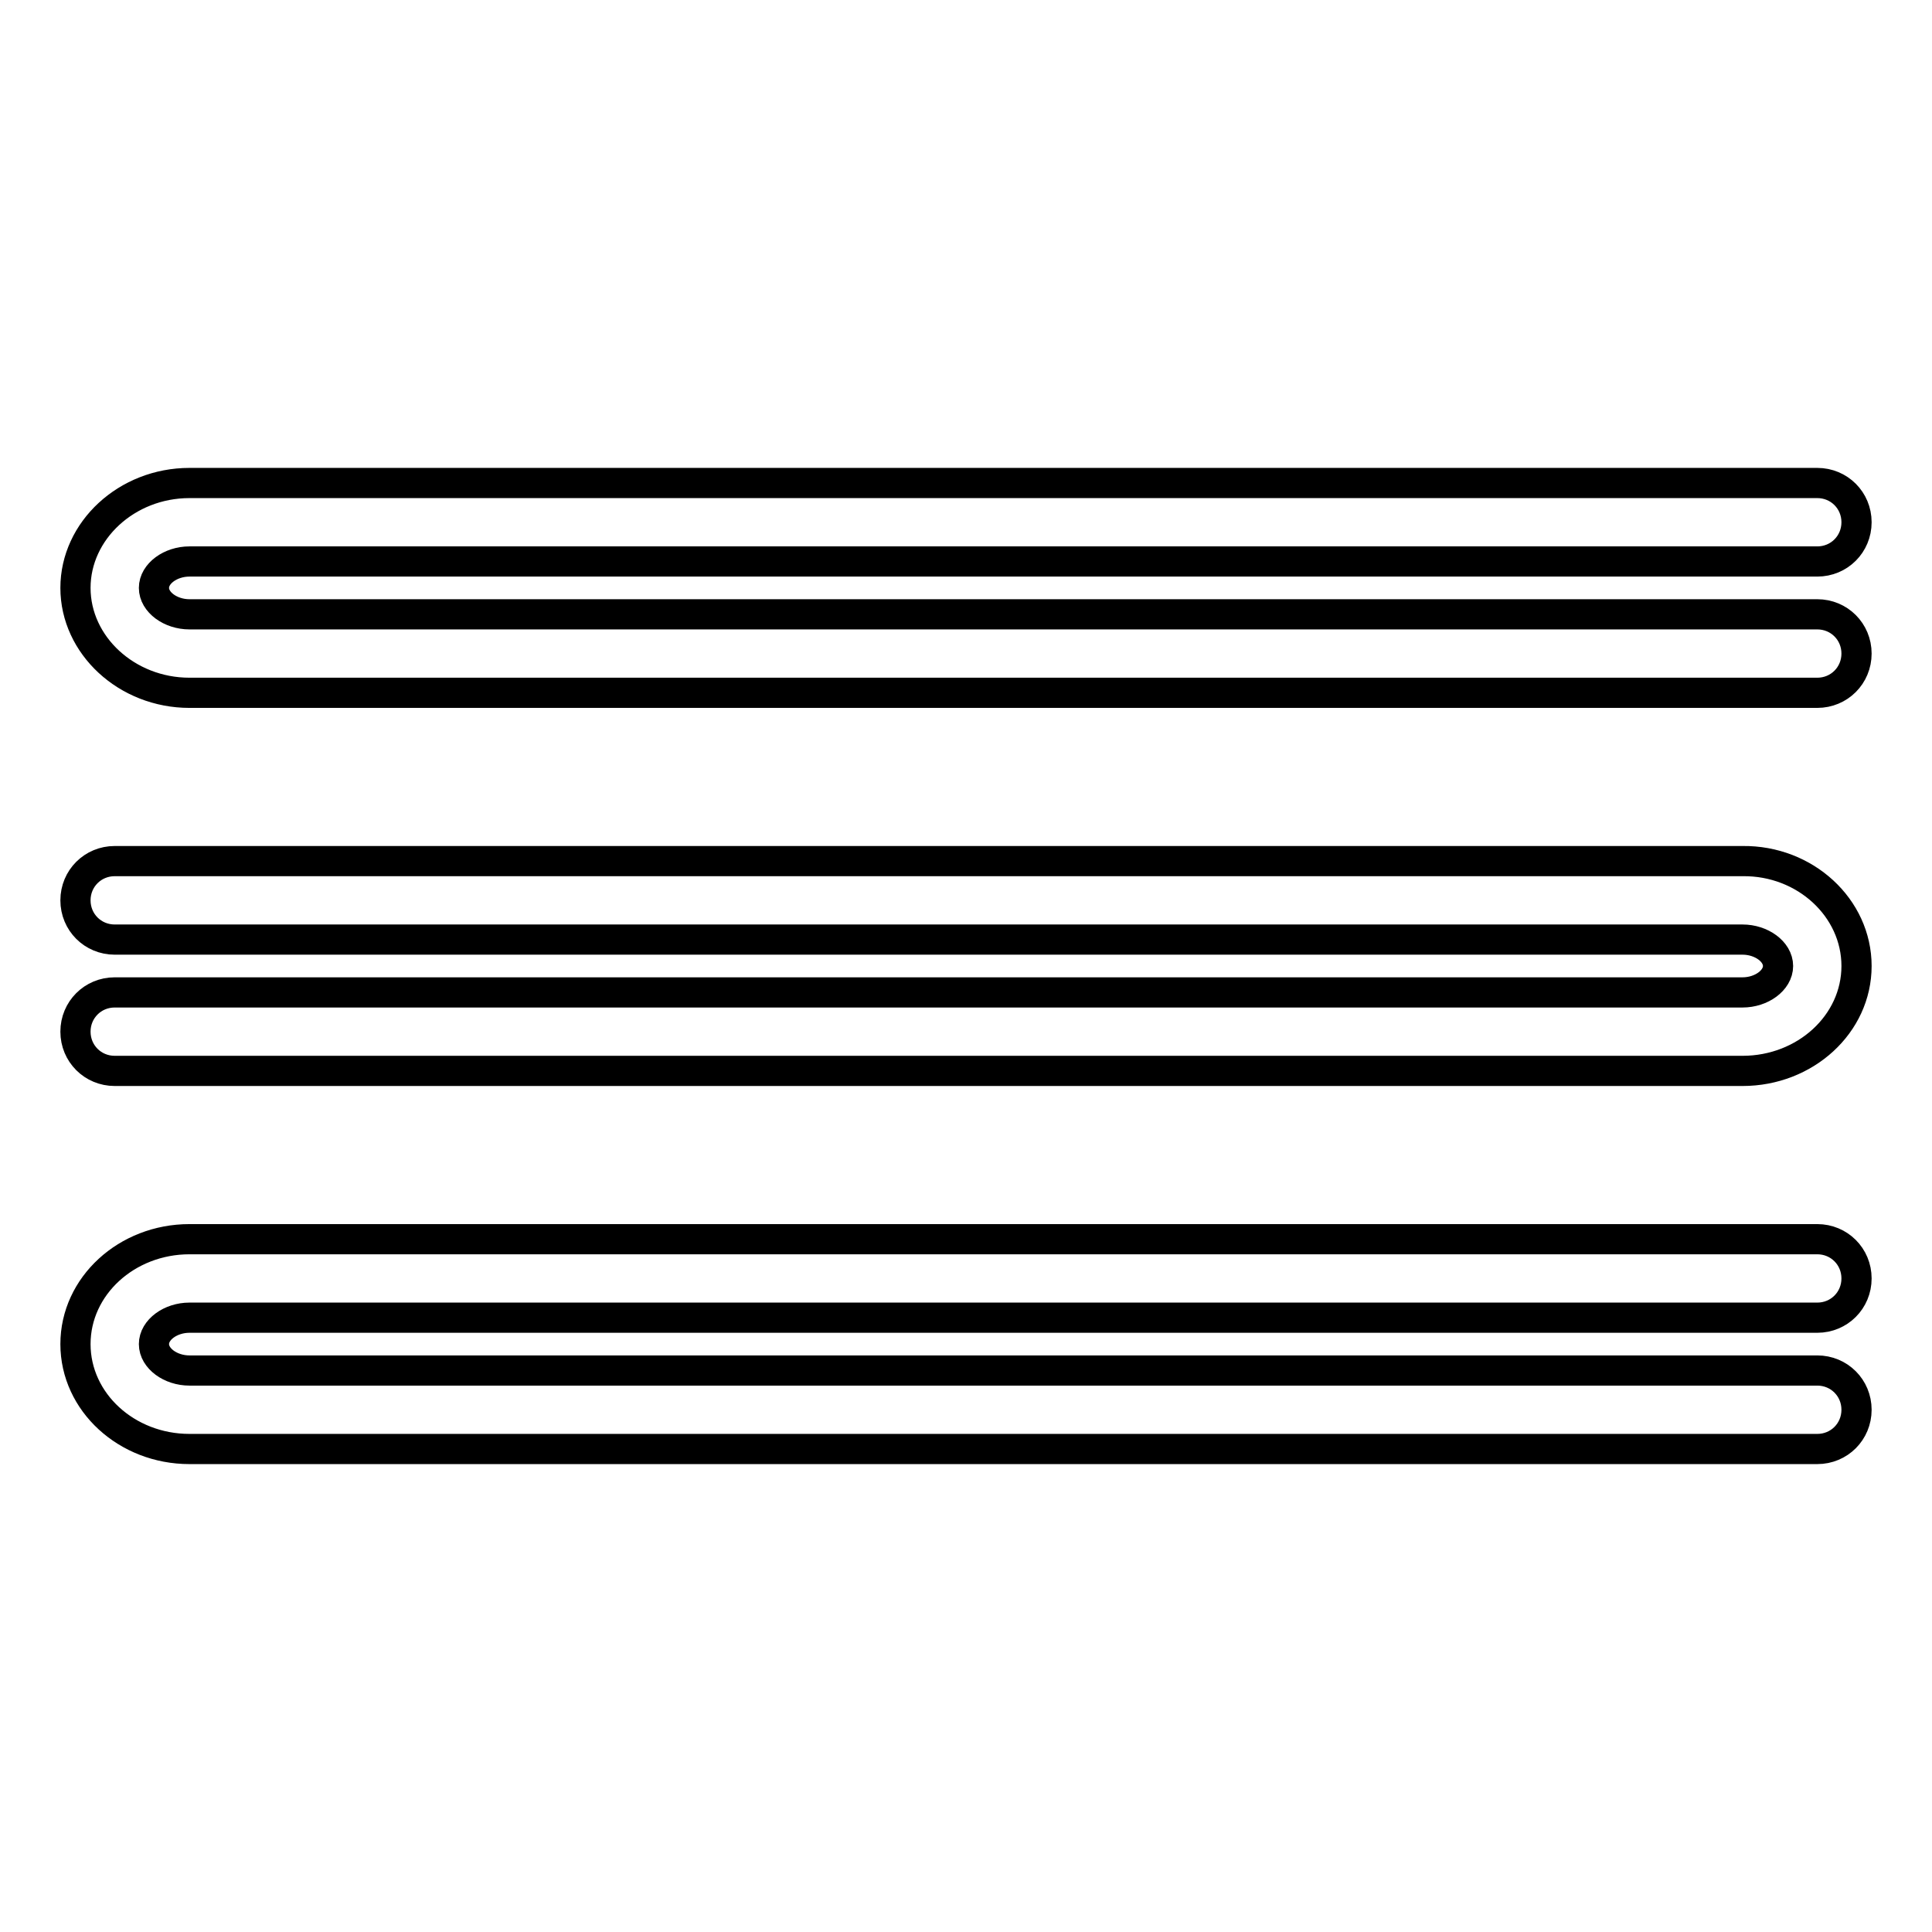
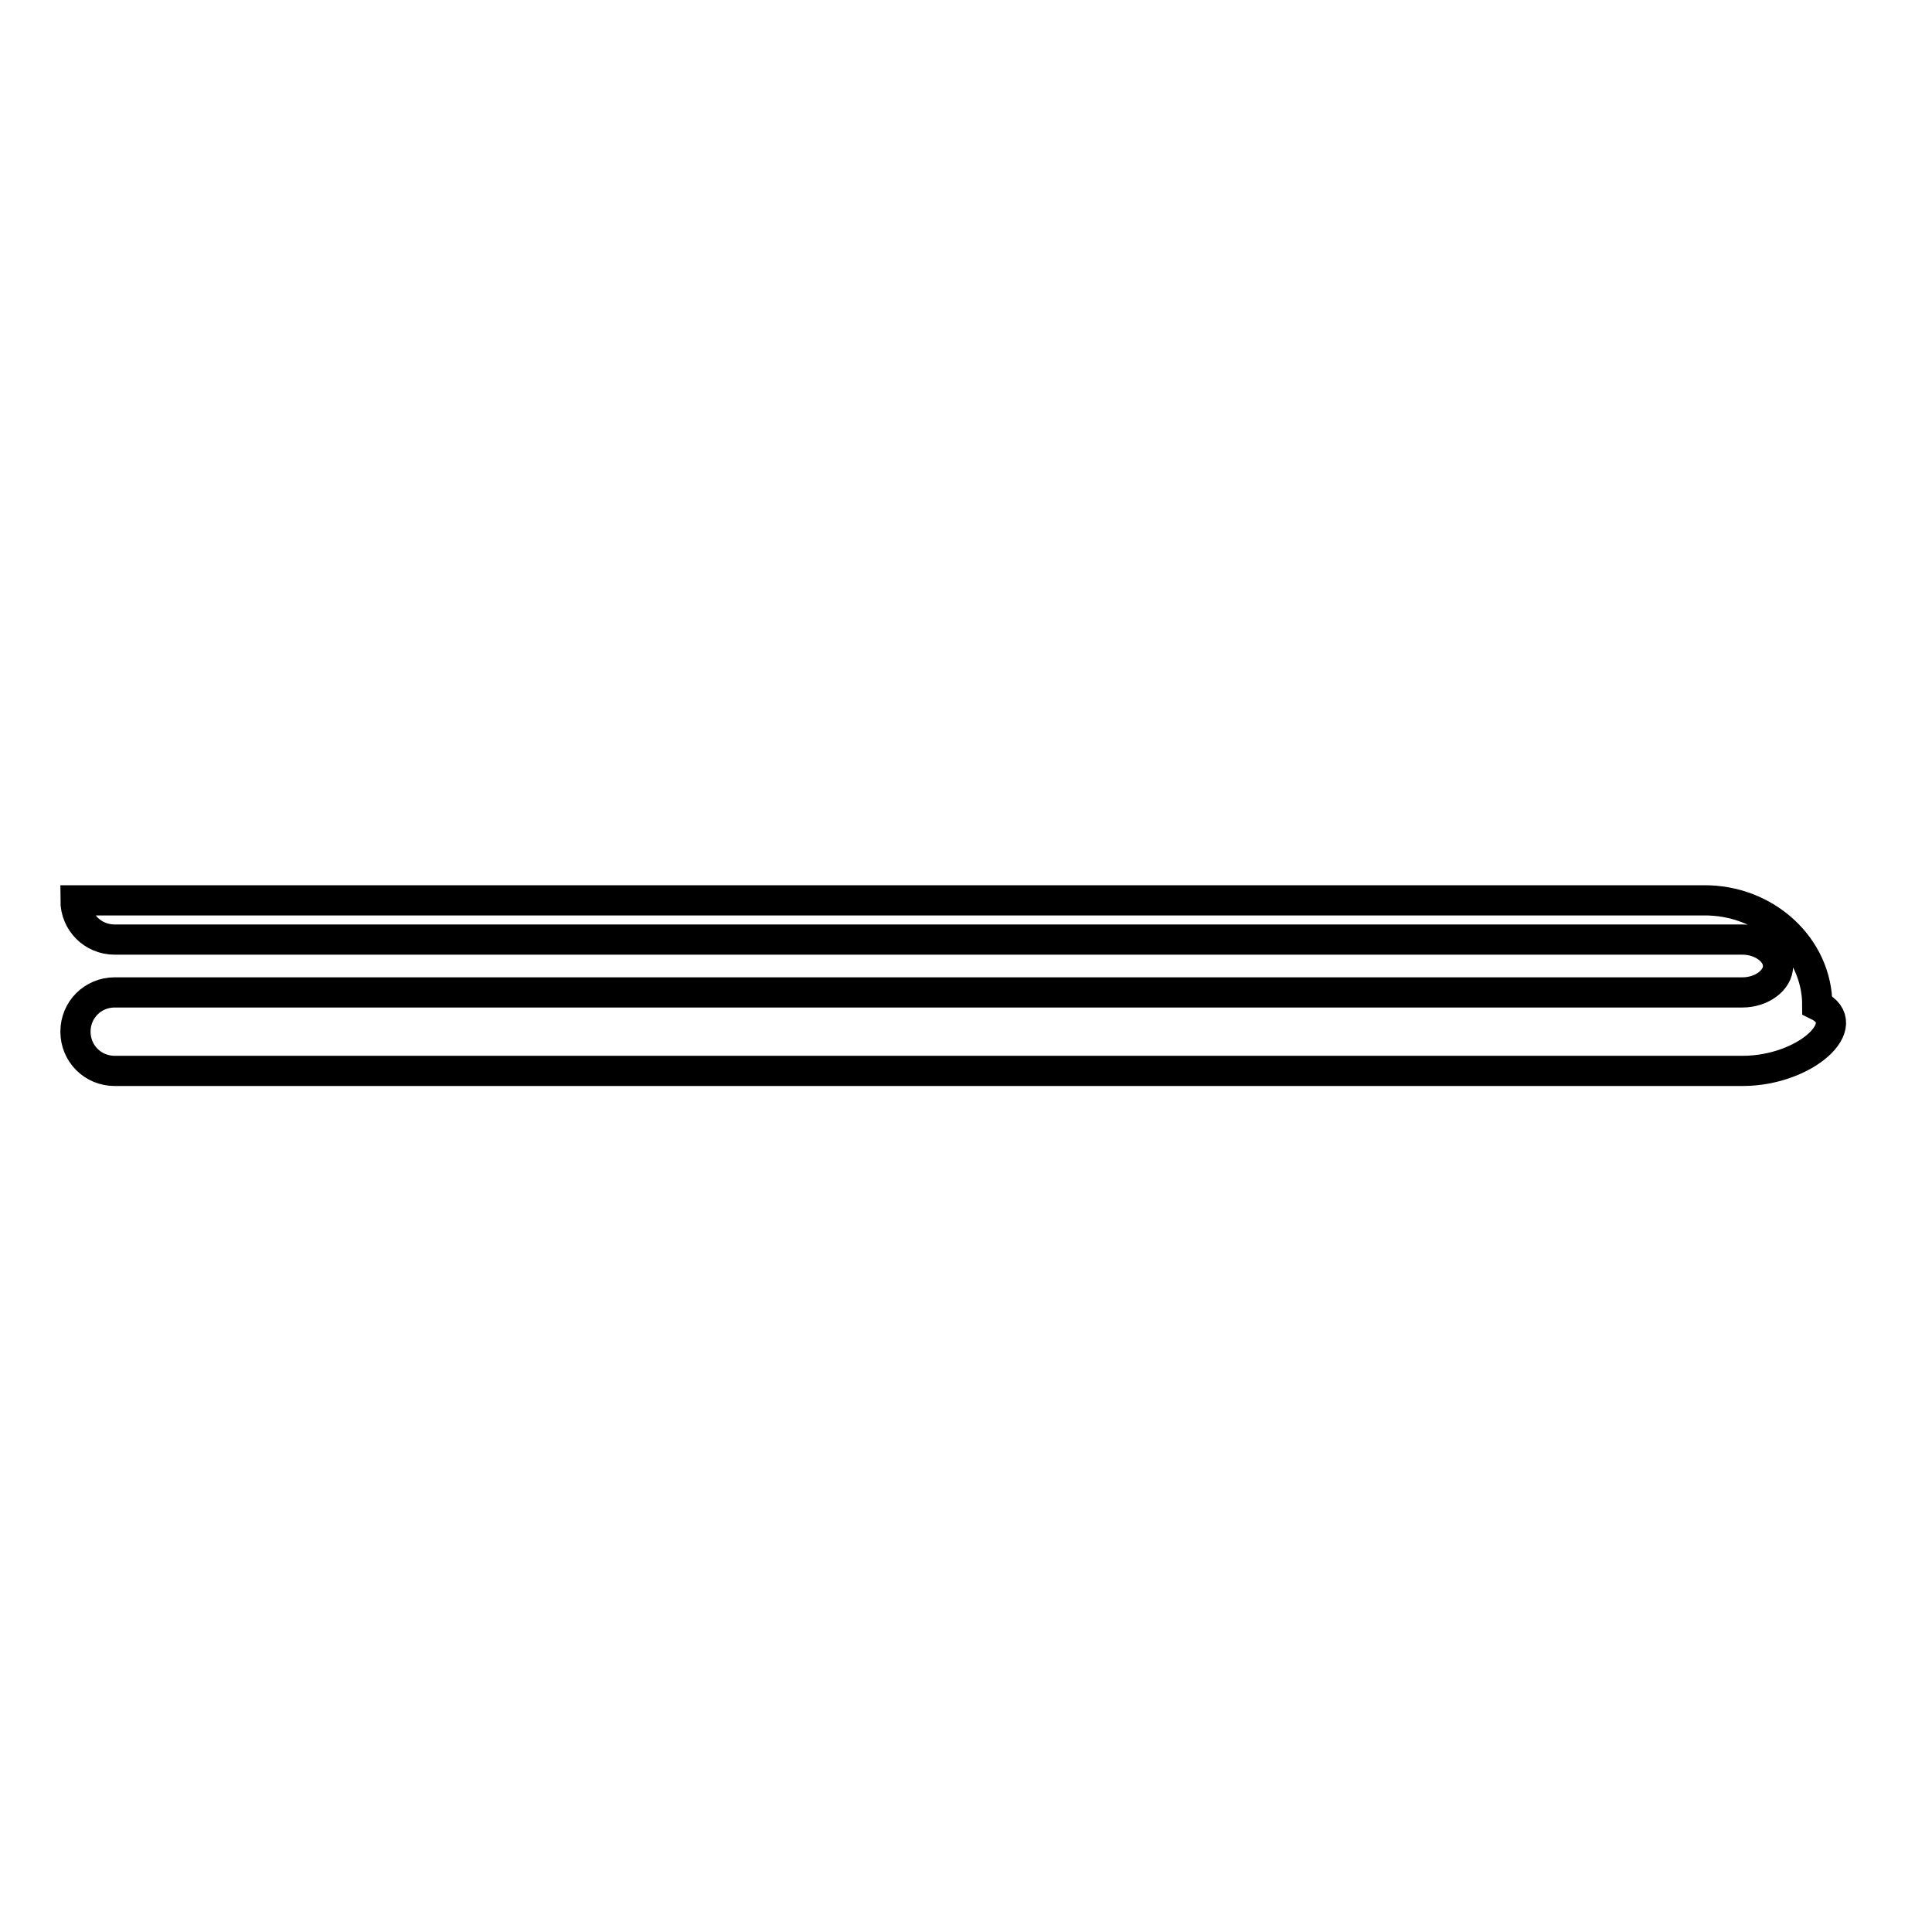
<svg xmlns="http://www.w3.org/2000/svg" version="1.1" x="0px" y="0px" viewBox="0 0 256 256" enable-background="new 0 0 256 256" xml:space="preserve">
  <g>
-     <path stroke-width="4" fill-opacity="0" stroke="#000000" d="M240.8,91.8H25.1c-8.3,0-15.1-6.3-15.1-13.9S16.8,64,25.1,64h215.7c2.9,0,5.2,2.3,5.2,5.2 c0,2.9-2.3,5.2-5.2,5.2H25.1c-2.5,0-4.7,1.6-4.7,3.5c0,1.9,2.2,3.5,4.7,3.5h215.7c2.9,0,5.2,2.3,5.2,5.2 C246,89.5,243.7,91.8,240.8,91.8L240.8,91.8z M240.8,192H25.1c-8.3,0-15.1-6.2-15.1-13.9c0-7.7,6.8-13.9,15.1-13.9h215.7 c2.9,0,5.2,2.3,5.2,5.2c0,2.9-2.3,5.2-5.2,5.2H25.1c-2.5,0-4.7,1.6-4.7,3.5c0,1.9,2.2,3.5,4.7,3.5h215.7c2.9,0,5.2,2.3,5.2,5.2 C246,189.7,243.7,192,240.8,192L240.8,192z" />
-     <path stroke-width="4" fill-opacity="0" stroke="#000000" d="M230.9,141.9H15.2c-2.9,0-5.2-2.3-5.2-5.2c0-2.9,2.3-5.2,5.2-5.2h215.7c2.5,0,4.7-1.6,4.7-3.5 c0-1.9-2.2-3.5-4.7-3.5H15.2c-2.9,0-5.2-2.3-5.2-5.2c0-2.9,2.3-5.2,5.2-5.2h215.7c8.3-0.1,15.1,6.2,15.1,13.9 C246,135.7,239.2,141.9,230.9,141.9z" />
+     <path stroke-width="4" fill-opacity="0" stroke="#000000" d="M230.9,141.9H15.2c-2.9,0-5.2-2.3-5.2-5.2c0-2.9,2.3-5.2,5.2-5.2h215.7c2.5,0,4.7-1.6,4.7-3.5 c0-1.9-2.2-3.5-4.7-3.5H15.2c-2.9,0-5.2-2.3-5.2-5.2h215.7c8.3-0.1,15.1,6.2,15.1,13.9 C246,135.7,239.2,141.9,230.9,141.9z" />
  </g>
</svg>